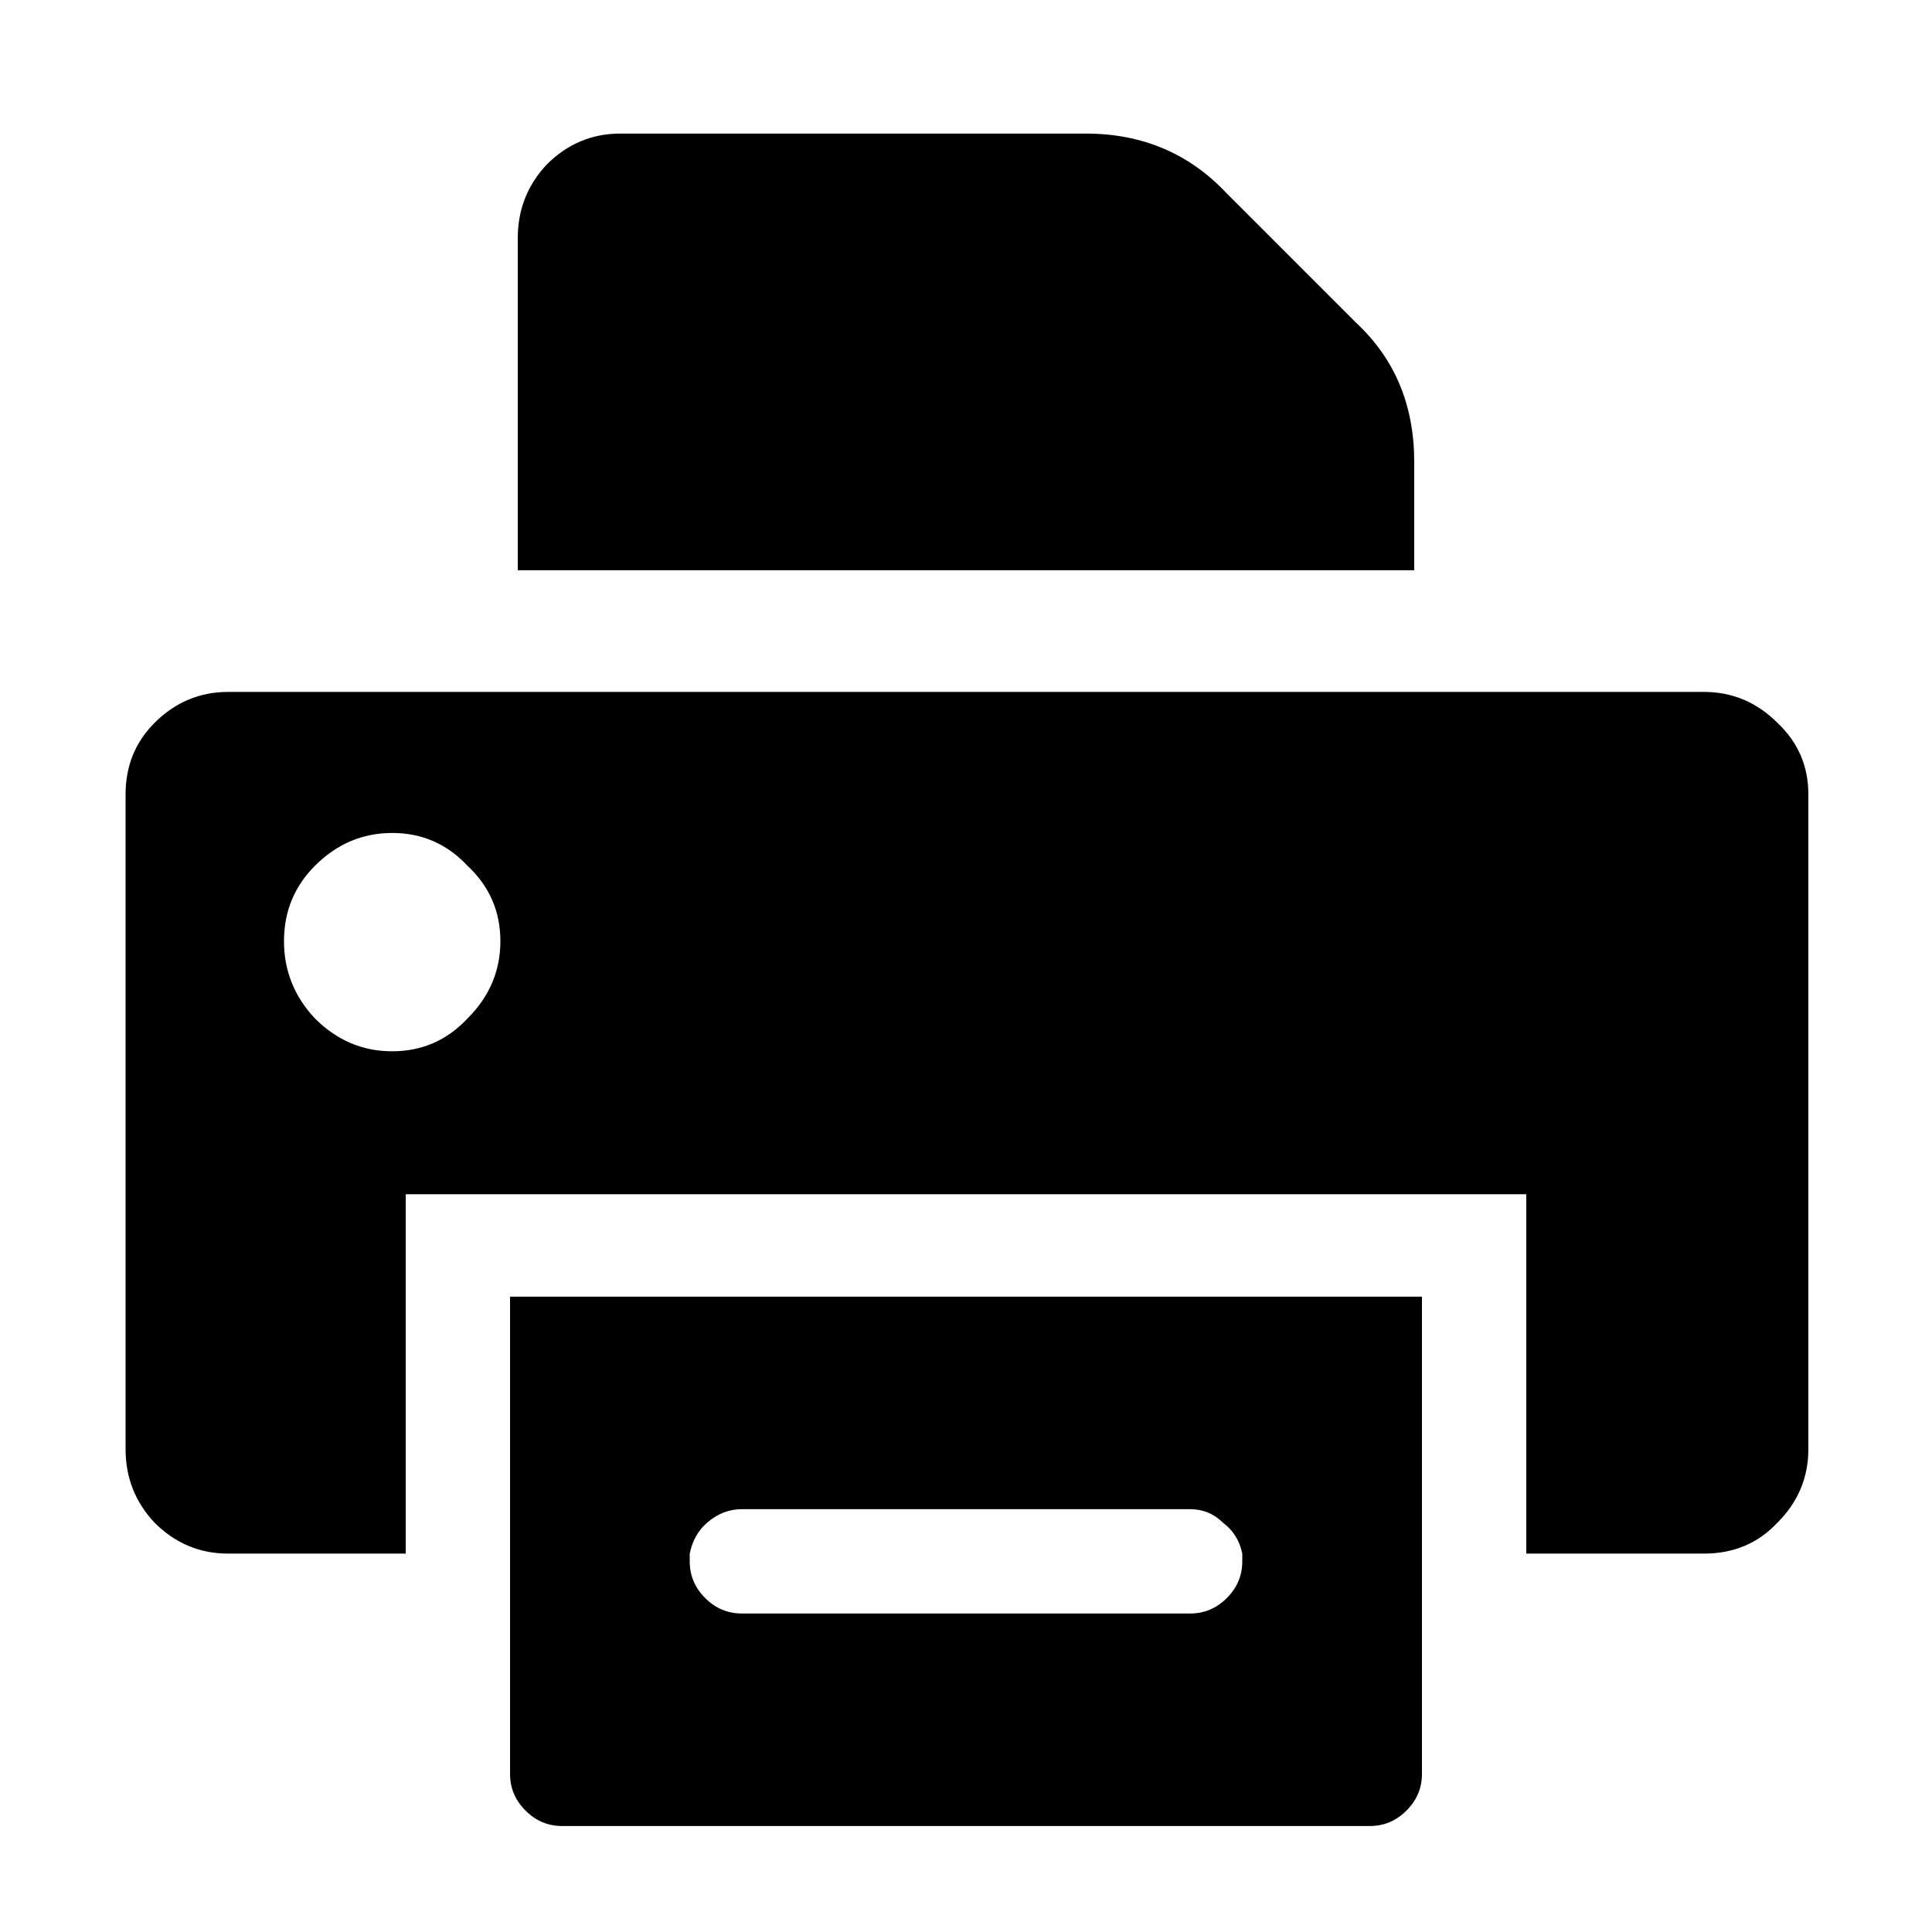
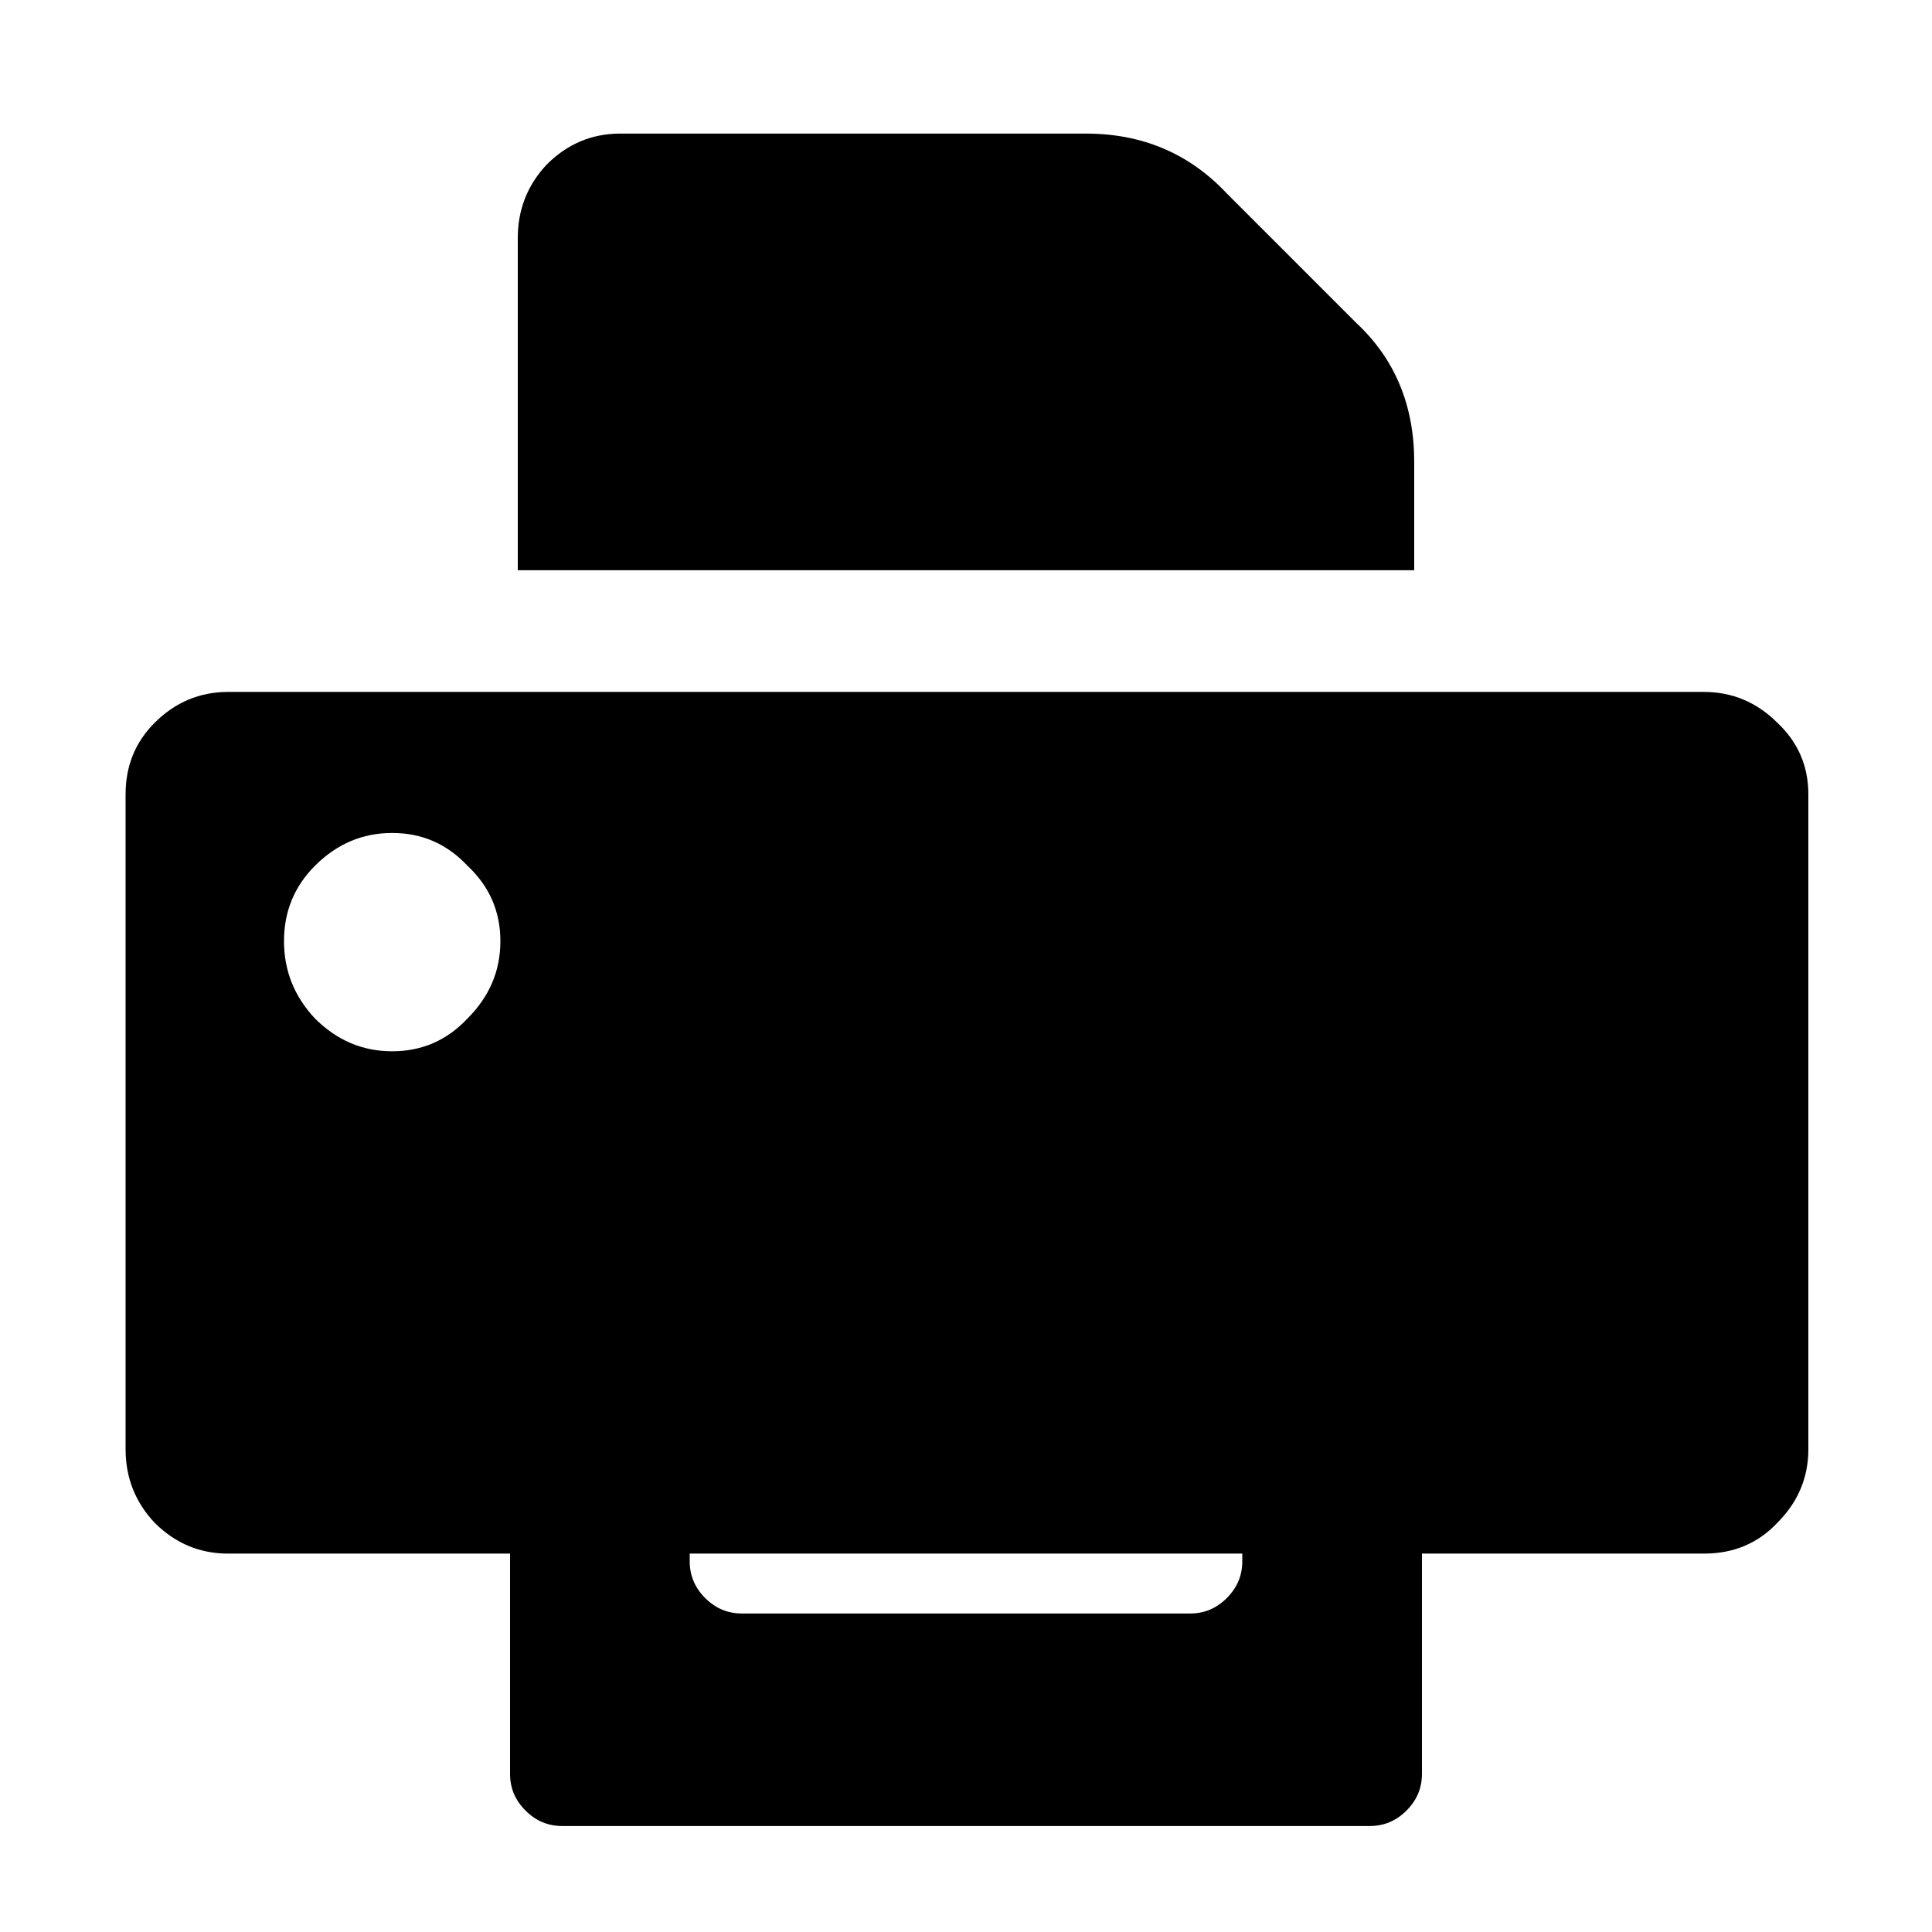
<svg xmlns="http://www.w3.org/2000/svg" width="14" height="14" viewBox="0 0 14 14" fill="none">
-   <path d="M10.248 3.348C10.248 2.937 10.108 2.601 9.828 2.34L8.89 1.402C8.619 1.113 8.279 0.968 7.868 0.968H4.494C4.289 0.968 4.111 1.043 3.962 1.192C3.822 1.341 3.752 1.519 3.752 1.724V4.132H10.248V3.348ZM1.652 11.258H2.94V8.654H11.06V11.258H12.348C12.563 11.258 12.74 11.183 12.88 11.034C13.029 10.885 13.104 10.707 13.104 10.502V5.756C13.104 5.551 13.029 5.378 12.88 5.238C12.731 5.089 12.553 5.014 12.348 5.014H1.652C1.447 5.014 1.269 5.089 1.12 5.238C0.98 5.378 0.91 5.551 0.91 5.756V10.502C0.91 10.707 0.98 10.885 1.12 11.034C1.269 11.183 1.447 11.258 1.652 11.258ZM2.842 6.036C3.057 6.036 3.239 6.115 3.388 6.274C3.547 6.423 3.626 6.605 3.626 6.82C3.626 7.035 3.547 7.221 3.388 7.38C3.239 7.539 3.057 7.618 2.842 7.618C2.627 7.618 2.441 7.539 2.282 7.38C2.133 7.221 2.058 7.035 2.058 6.82C2.058 6.605 2.133 6.423 2.282 6.274C2.441 6.115 2.627 6.036 2.842 6.036ZM10.304 12.854V9.396H3.696V12.854C3.696 12.957 3.733 13.045 3.808 13.12C3.883 13.195 3.971 13.232 4.074 13.232H9.926C10.029 13.232 10.117 13.195 10.192 13.12C10.267 13.045 10.304 12.957 10.304 12.854ZM5.376 10.936H8.624C8.717 10.936 8.797 10.969 8.862 11.034C8.937 11.09 8.983 11.165 9.002 11.258V11.314C9.002 11.417 8.965 11.505 8.89 11.58C8.815 11.655 8.727 11.692 8.624 11.692H5.376C5.273 11.692 5.185 11.655 5.11 11.58C5.035 11.505 4.998 11.417 4.998 11.314V11.258C5.017 11.165 5.059 11.09 5.124 11.034C5.199 10.969 5.283 10.936 5.376 10.936Z" fill="black" />
+   <path d="M10.248 3.348C10.248 2.937 10.108 2.601 9.828 2.34L8.89 1.402C8.619 1.113 8.279 0.968 7.868 0.968H4.494C4.289 0.968 4.111 1.043 3.962 1.192C3.822 1.341 3.752 1.519 3.752 1.724V4.132H10.248V3.348ZM1.652 11.258H2.94H11.06V11.258H12.348C12.563 11.258 12.74 11.183 12.88 11.034C13.029 10.885 13.104 10.707 13.104 10.502V5.756C13.104 5.551 13.029 5.378 12.88 5.238C12.731 5.089 12.553 5.014 12.348 5.014H1.652C1.447 5.014 1.269 5.089 1.12 5.238C0.98 5.378 0.91 5.551 0.91 5.756V10.502C0.91 10.707 0.98 10.885 1.12 11.034C1.269 11.183 1.447 11.258 1.652 11.258ZM2.842 6.036C3.057 6.036 3.239 6.115 3.388 6.274C3.547 6.423 3.626 6.605 3.626 6.82C3.626 7.035 3.547 7.221 3.388 7.38C3.239 7.539 3.057 7.618 2.842 7.618C2.627 7.618 2.441 7.539 2.282 7.38C2.133 7.221 2.058 7.035 2.058 6.82C2.058 6.605 2.133 6.423 2.282 6.274C2.441 6.115 2.627 6.036 2.842 6.036ZM10.304 12.854V9.396H3.696V12.854C3.696 12.957 3.733 13.045 3.808 13.12C3.883 13.195 3.971 13.232 4.074 13.232H9.926C10.029 13.232 10.117 13.195 10.192 13.12C10.267 13.045 10.304 12.957 10.304 12.854ZM5.376 10.936H8.624C8.717 10.936 8.797 10.969 8.862 11.034C8.937 11.09 8.983 11.165 9.002 11.258V11.314C9.002 11.417 8.965 11.505 8.89 11.58C8.815 11.655 8.727 11.692 8.624 11.692H5.376C5.273 11.692 5.185 11.655 5.11 11.58C5.035 11.505 4.998 11.417 4.998 11.314V11.258C5.017 11.165 5.059 11.09 5.124 11.034C5.199 10.969 5.283 10.936 5.376 10.936Z" fill="black" />
</svg>